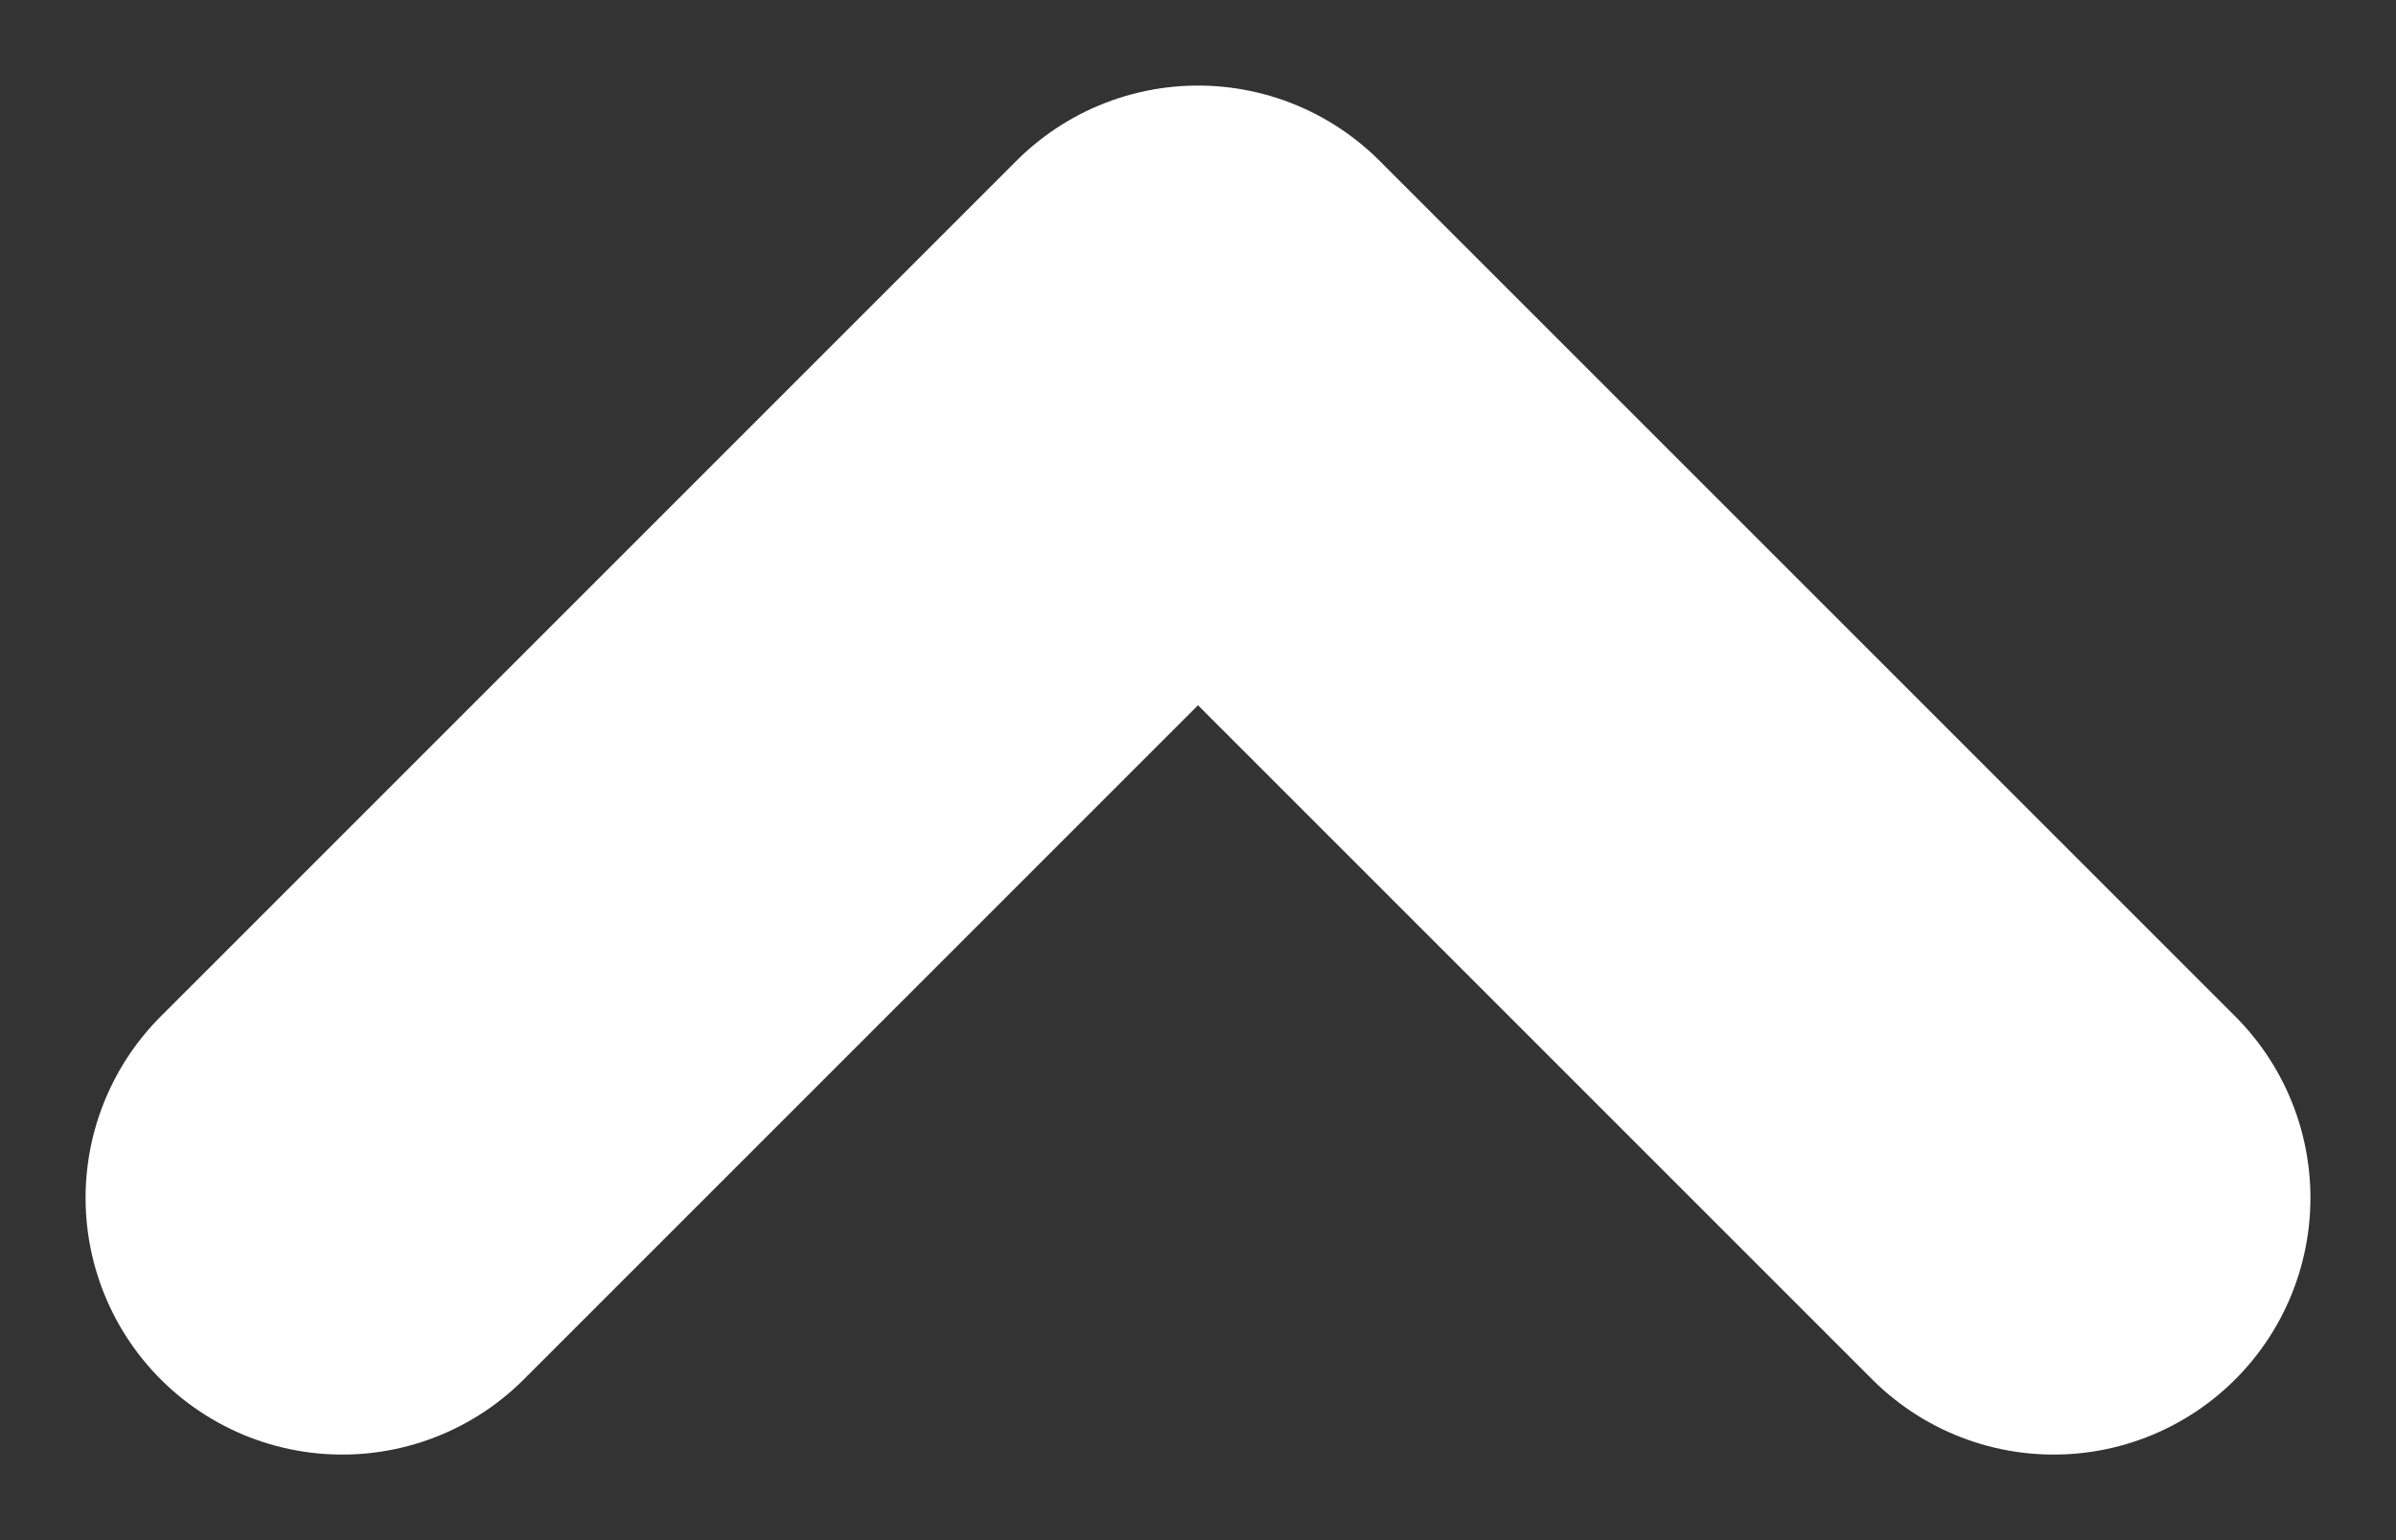
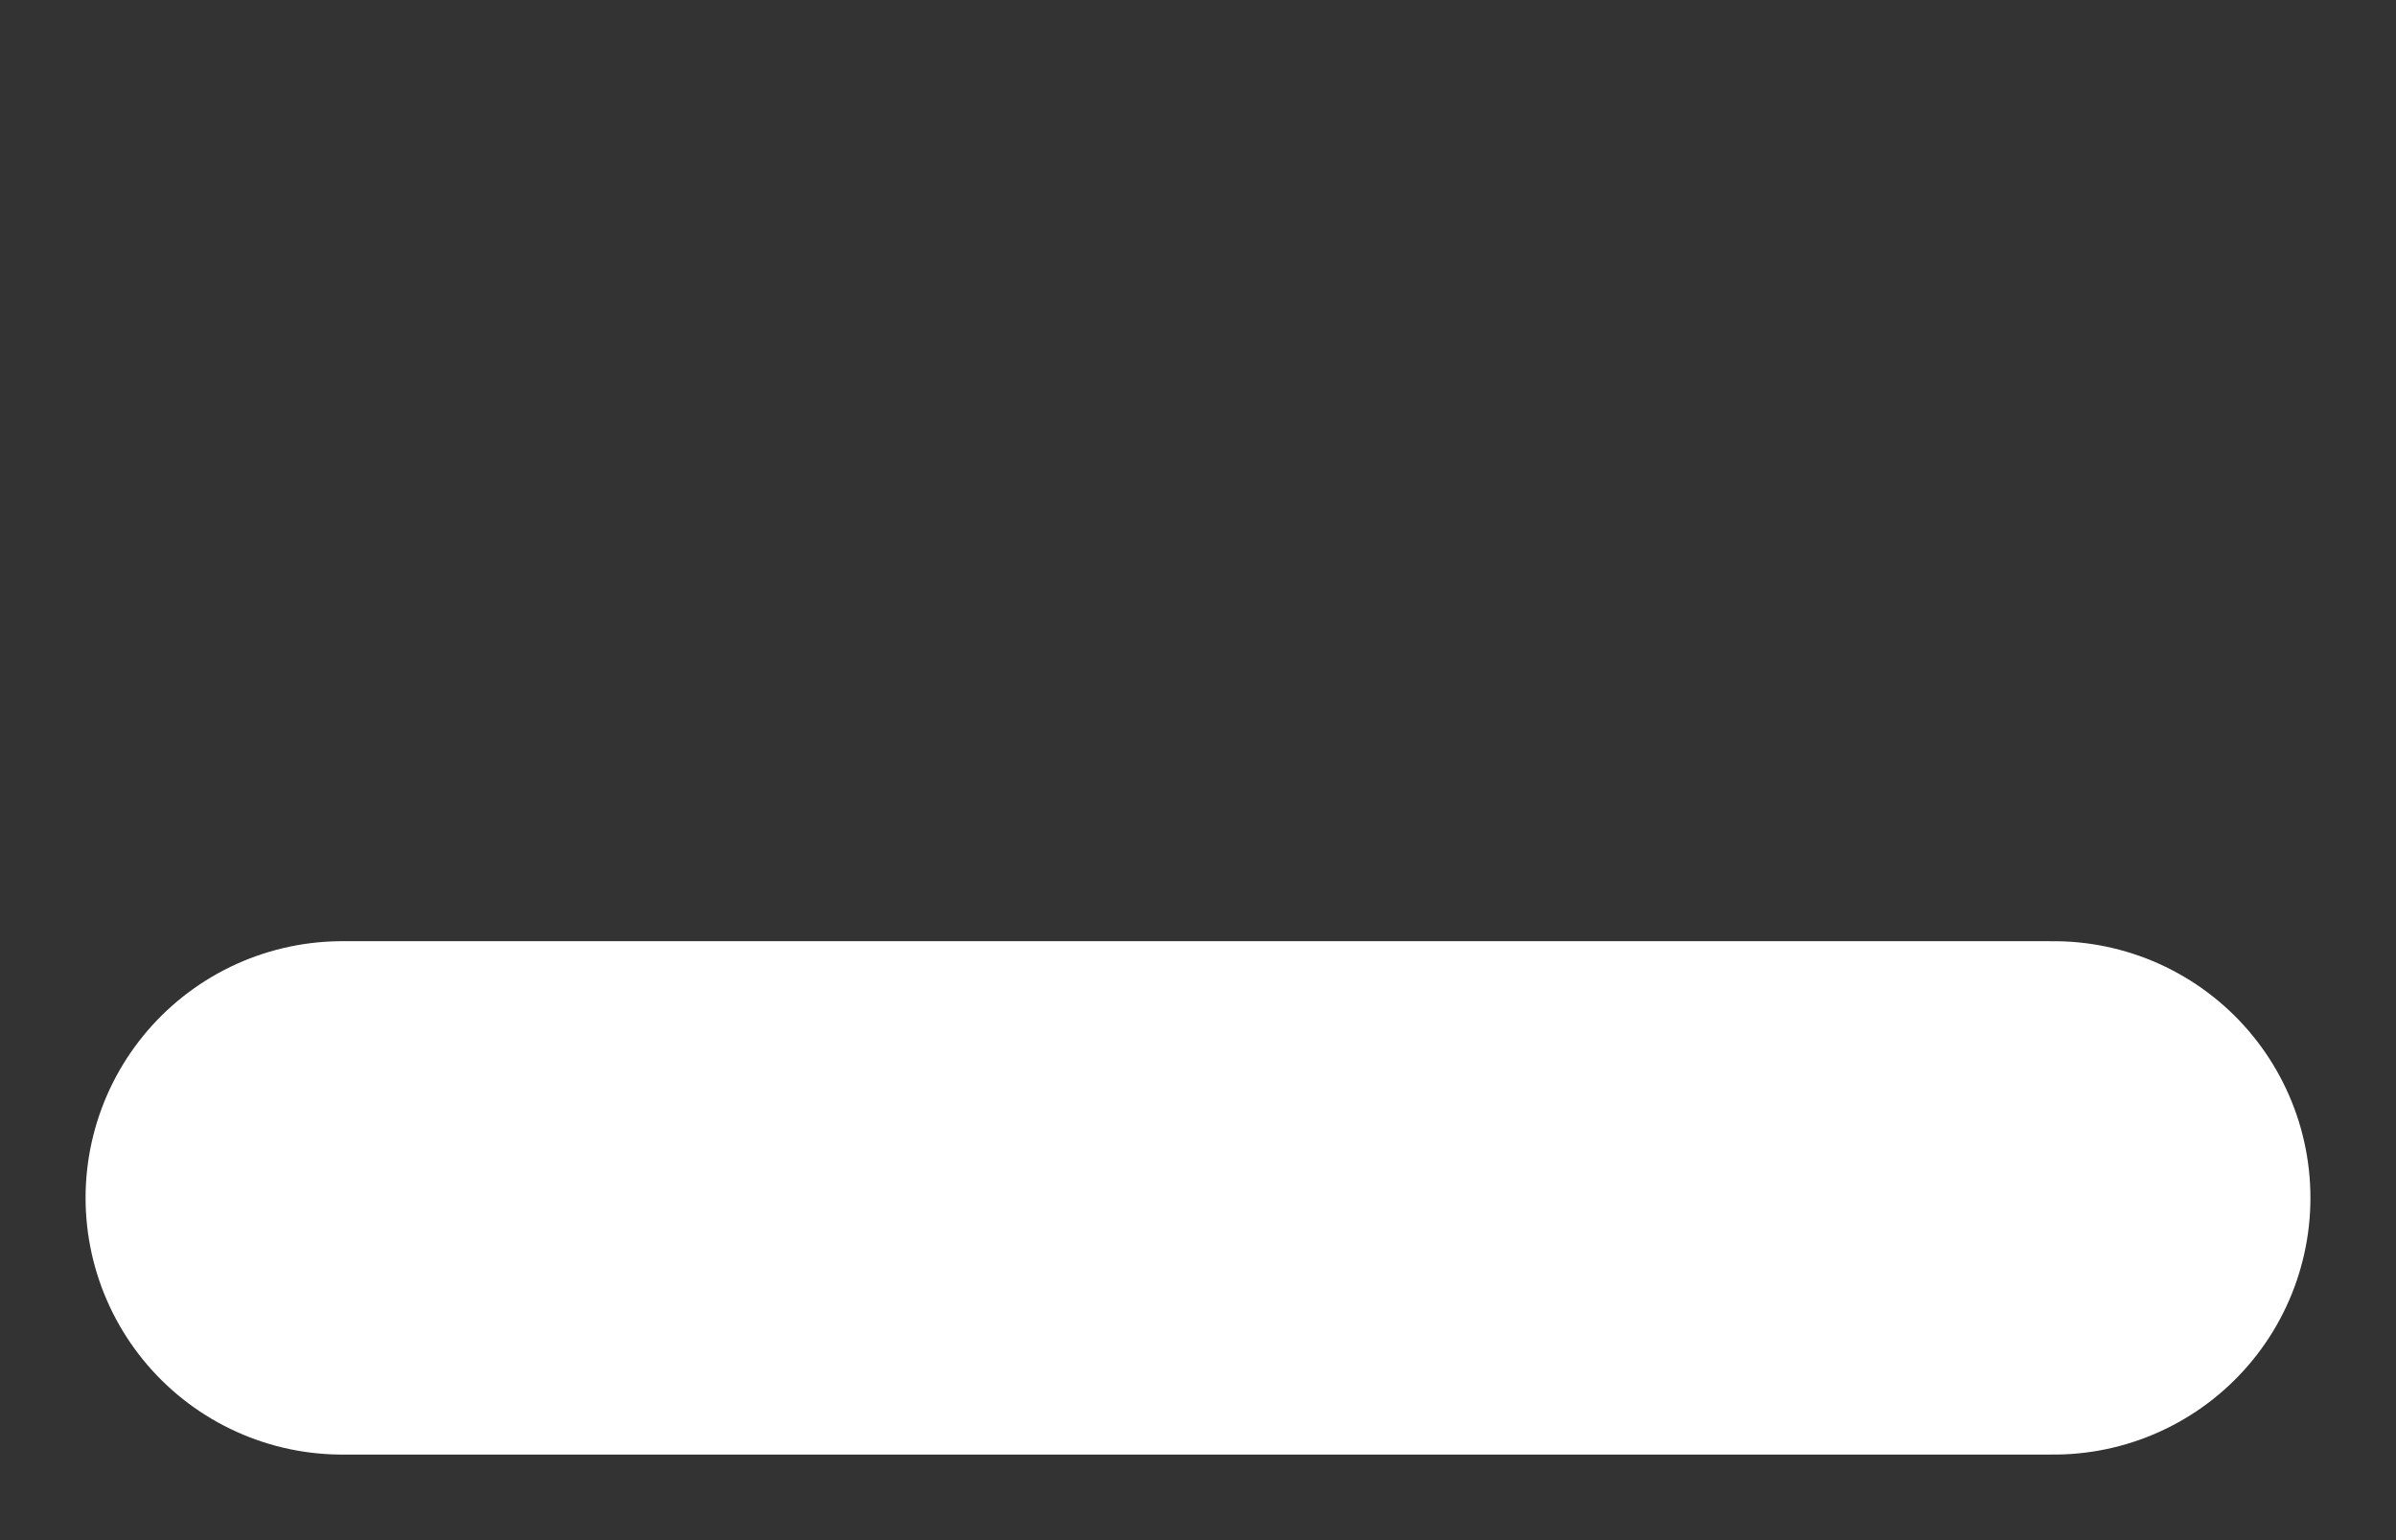
<svg xmlns="http://www.w3.org/2000/svg" width="14" height="9" viewBox="0 0 14 9" fill="none">
  <rect x="0" y="0" width="14" height="9" fill="#333333" stroke="none" />
-   <path d="M12 7L7 2L2 7" stroke="white" stroke-width="3" stroke-linecap="round" stroke-linejoin="round" />
+   <path d="M12 7L2 7" stroke="white" stroke-width="3" stroke-linecap="round" stroke-linejoin="round" />
</svg>